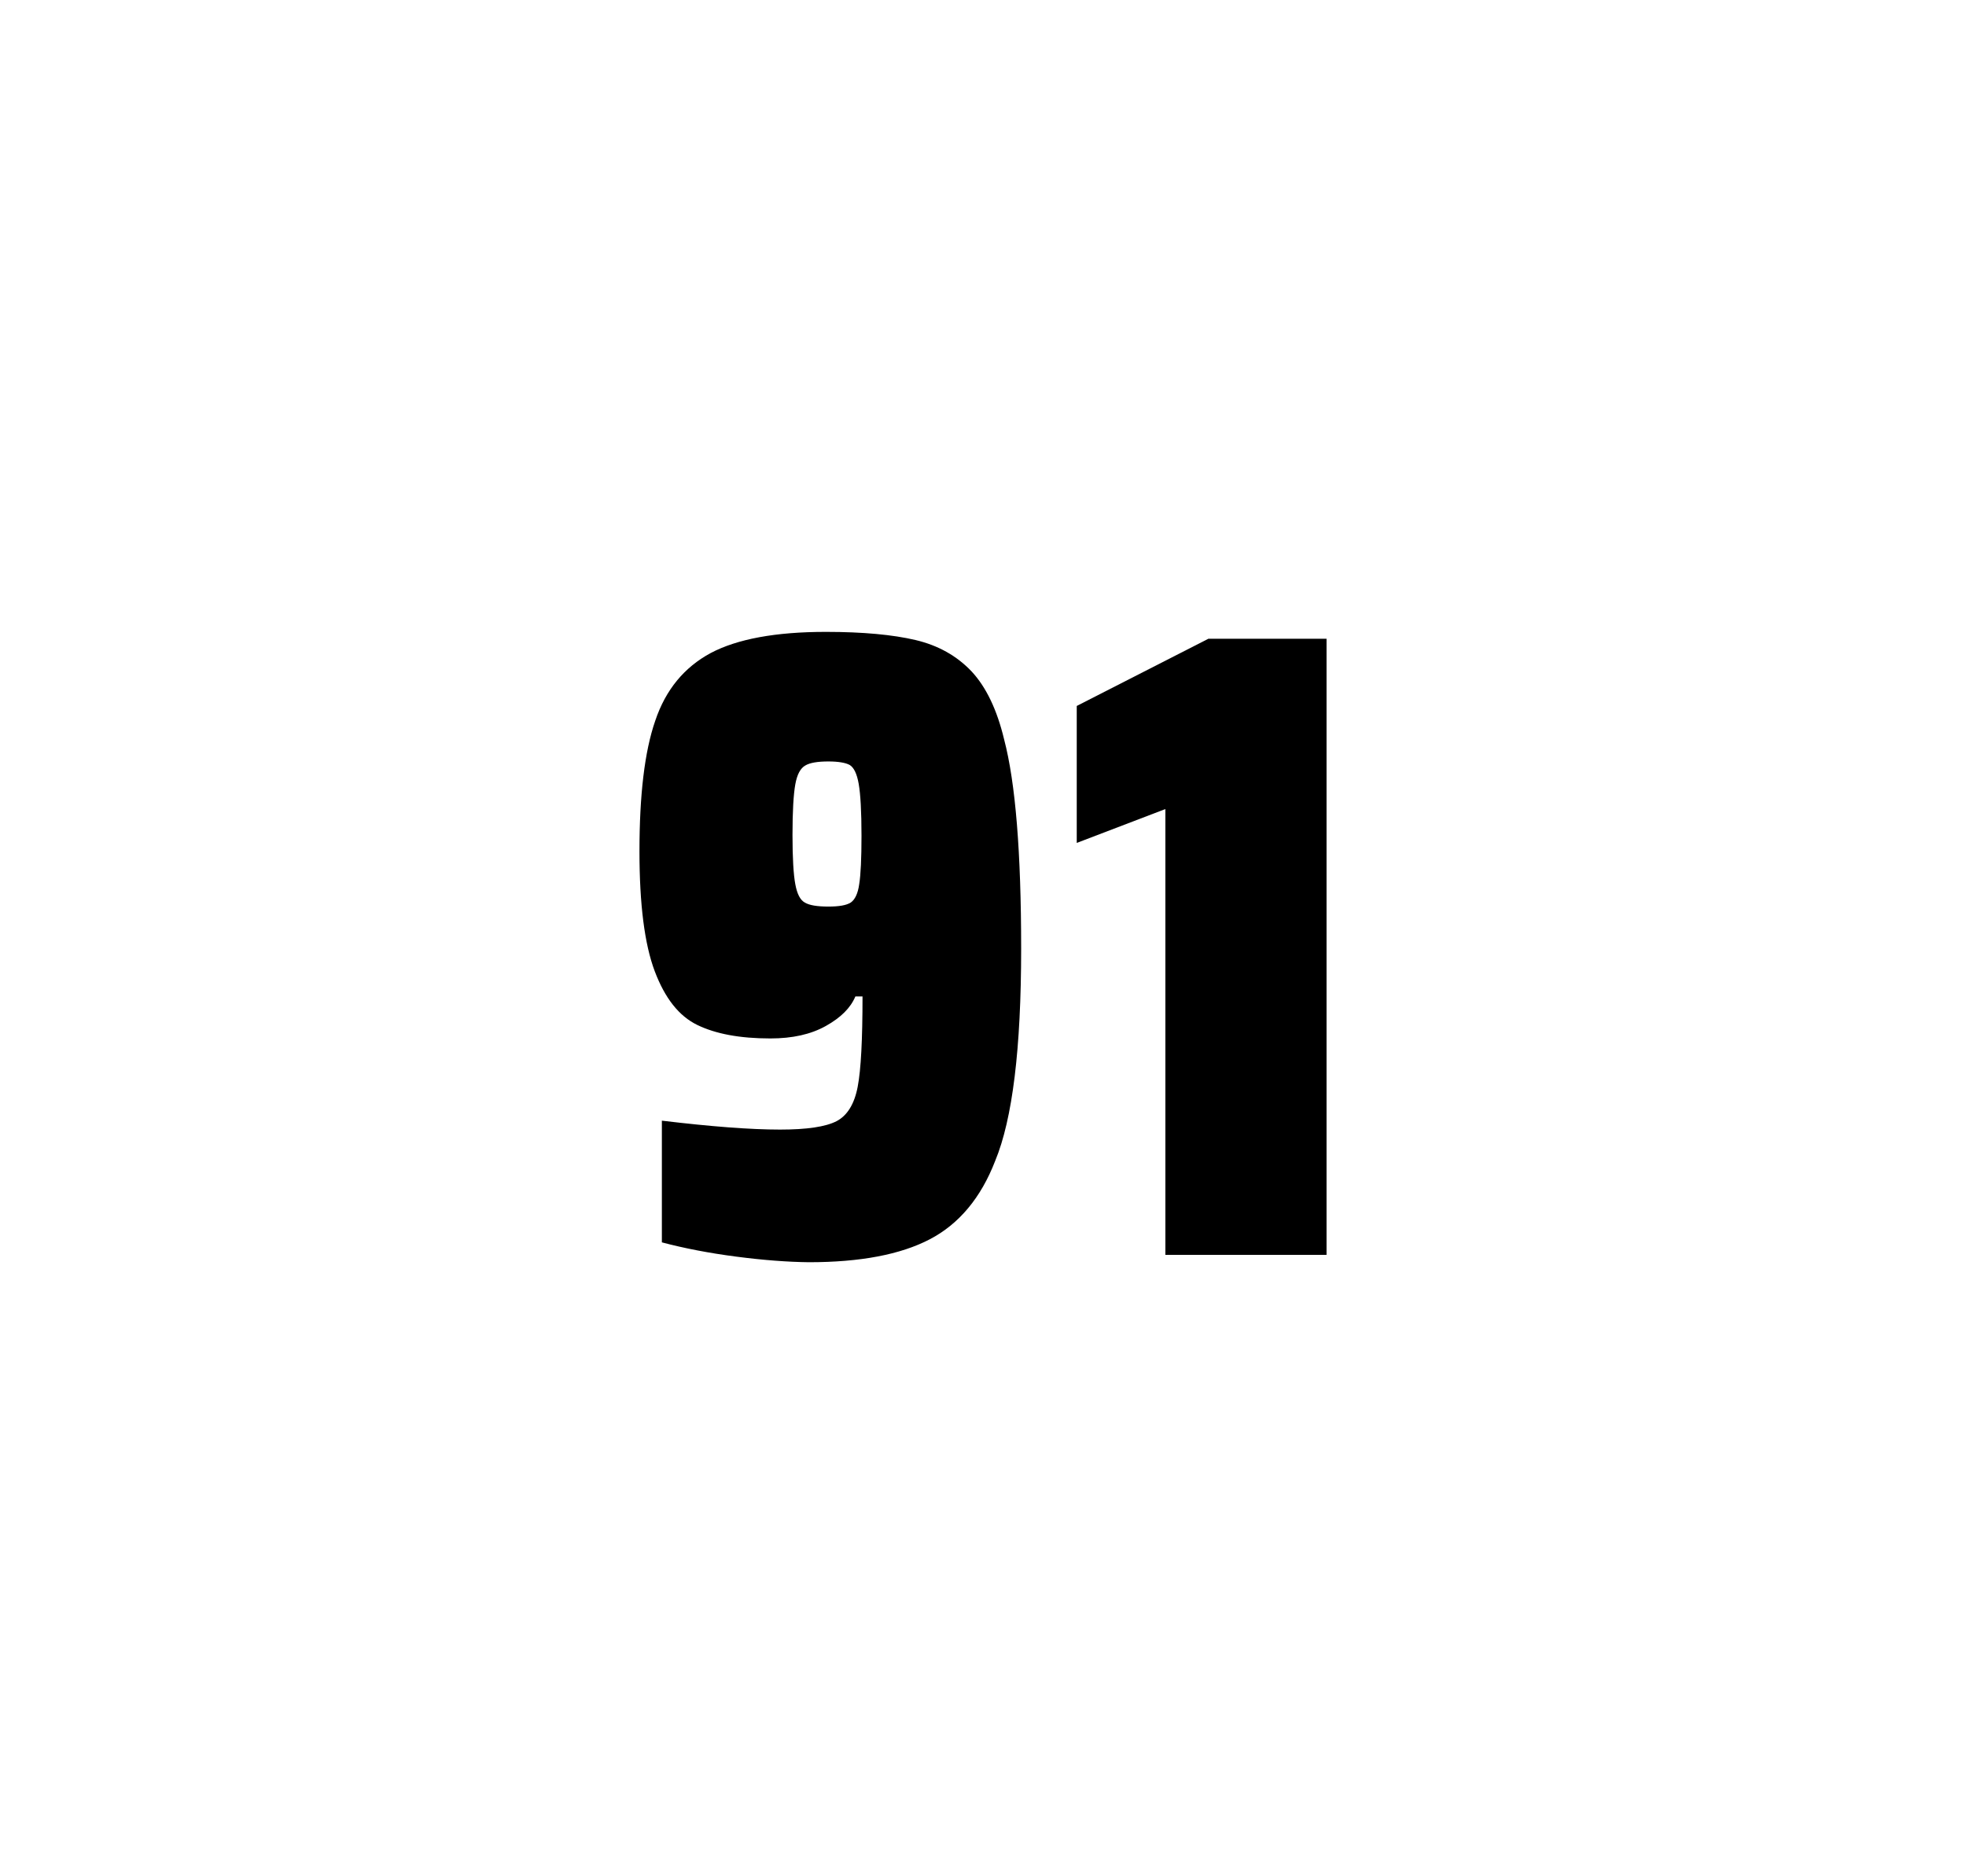
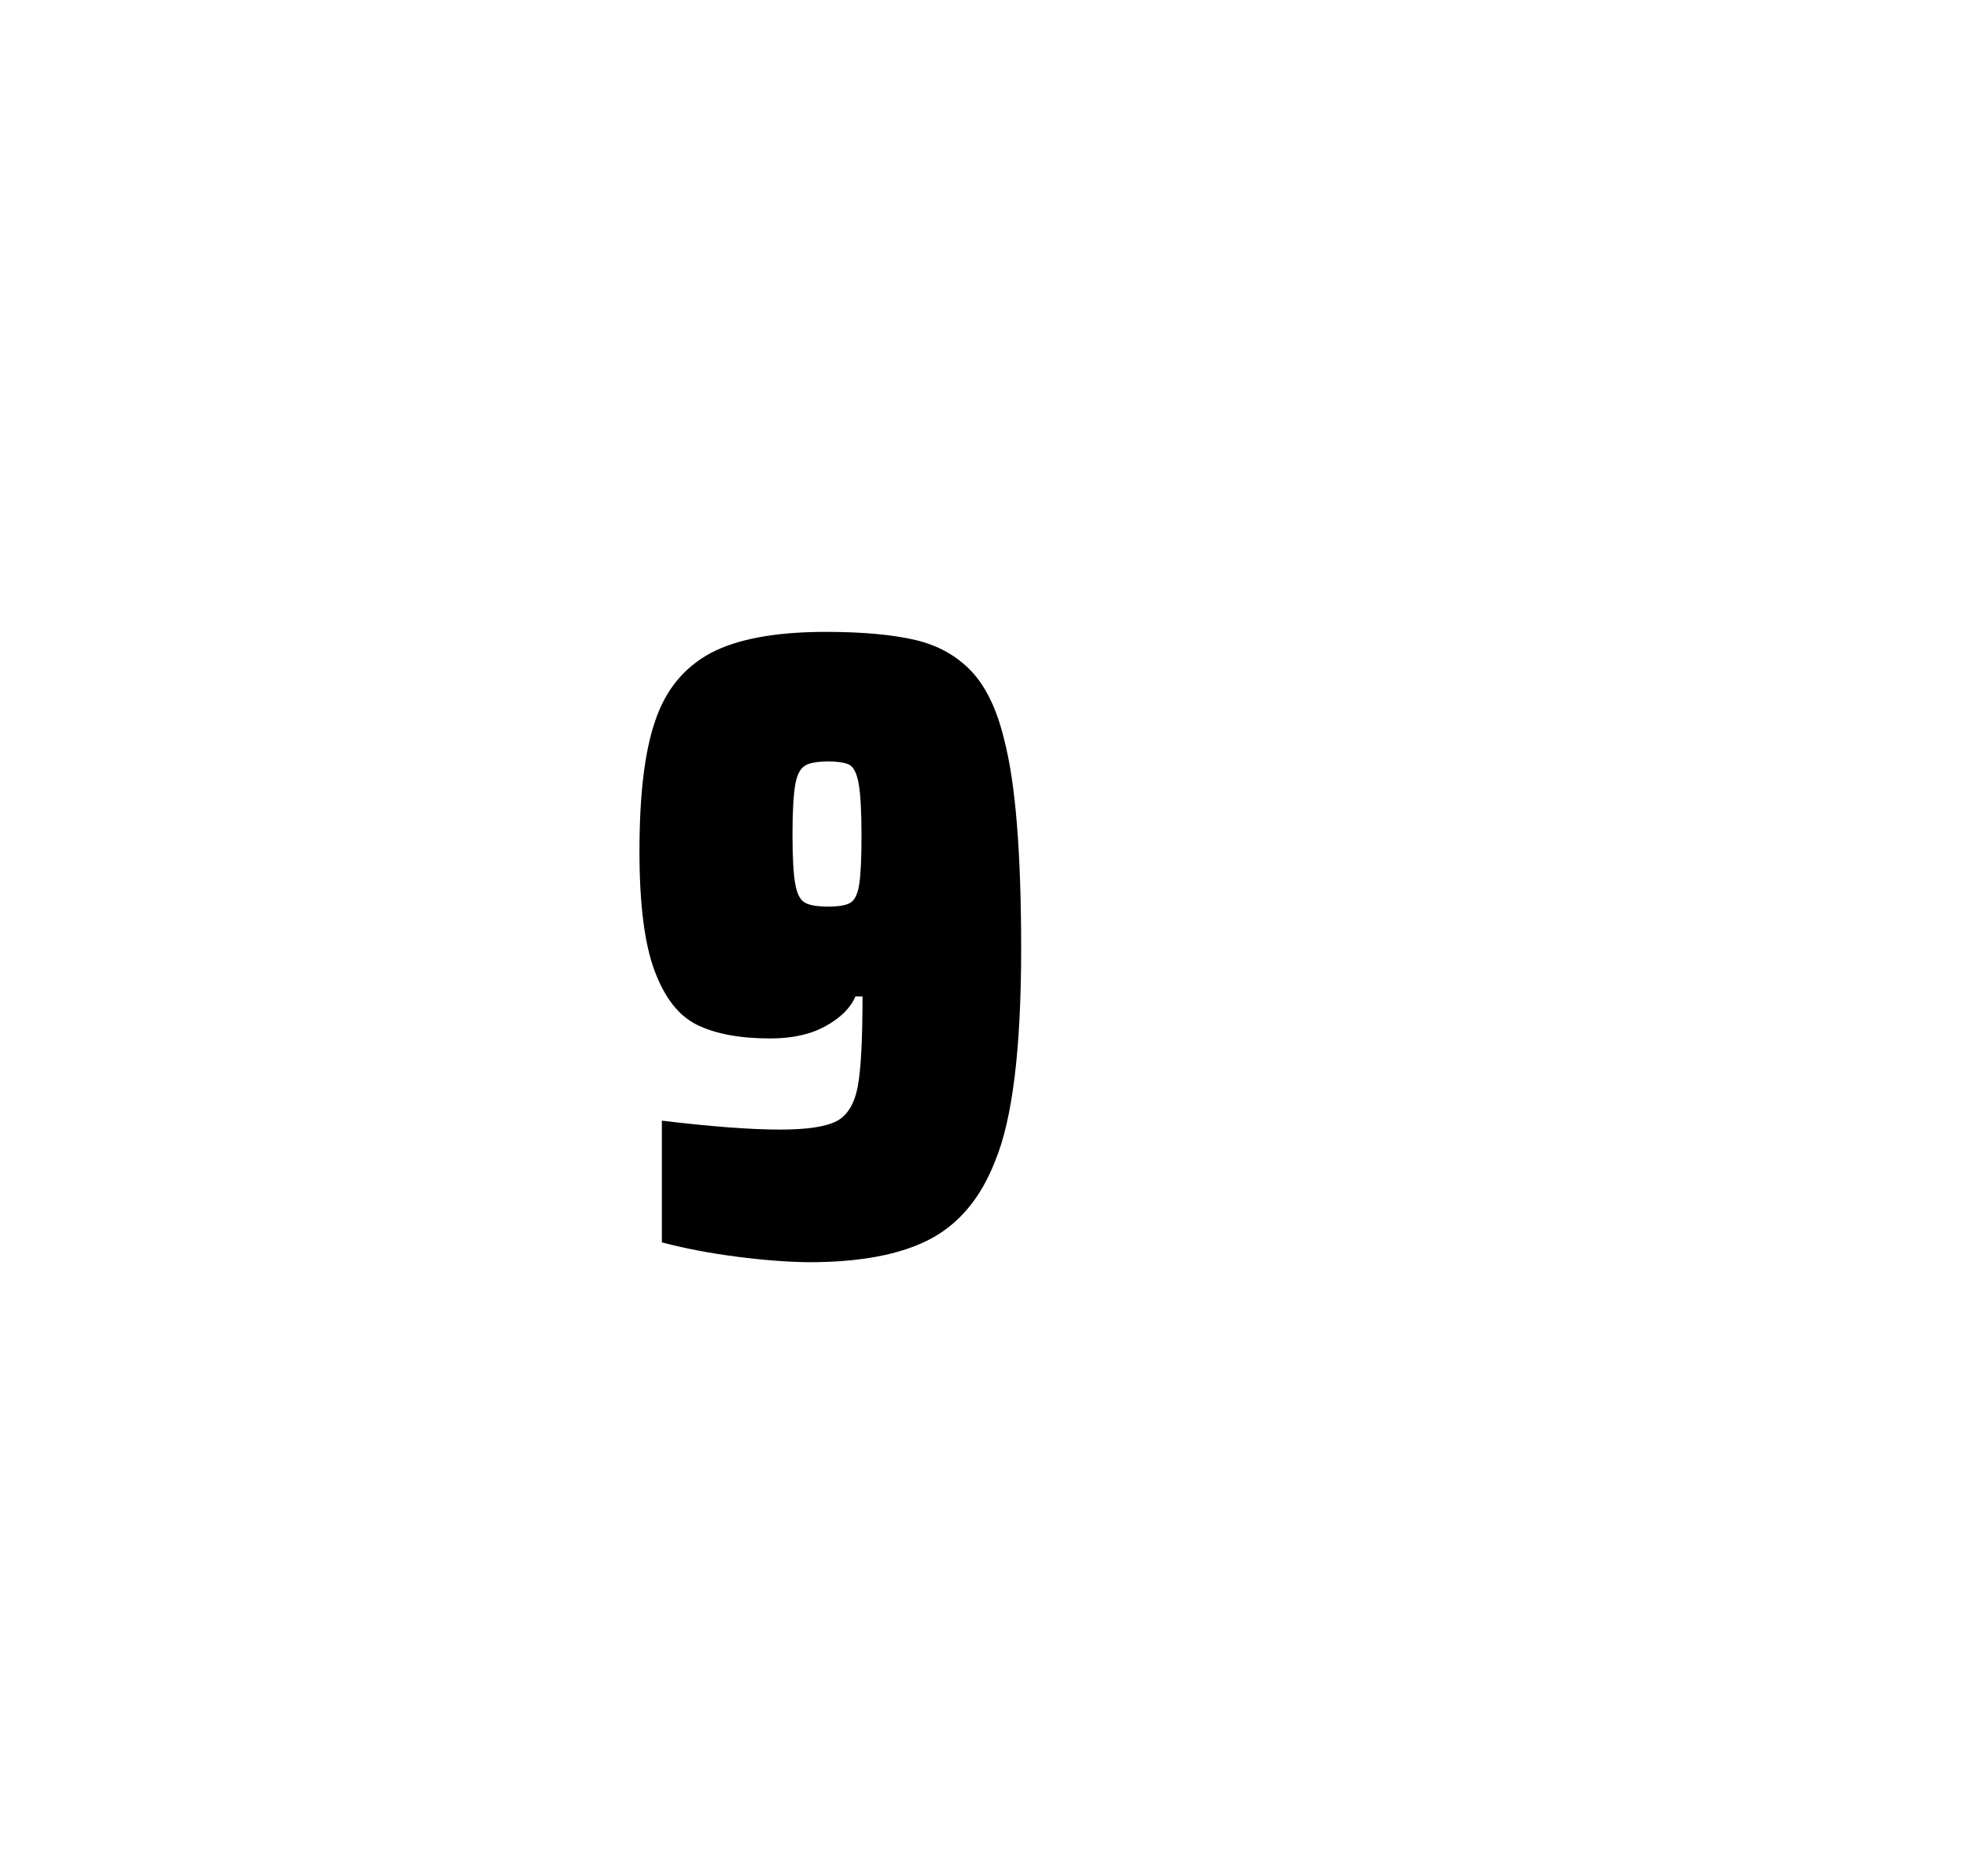
<svg xmlns="http://www.w3.org/2000/svg" version="1.1" id="wrapper" x="0px" y="0px" viewBox="0 0 772.1 737" style="enable-background:new 0 0 772.1 737;">
  <style type="text/css">
	.st0{fill:none;}
</style>
  <path id="frame" class="st0" d="M 1.5 0 L 770.5 0 C 771.3 0 772 0.7 772 1.5 L 772 735.4 C 772 736.2 771.3 736.9 770.5 736.9 L 1.5 736.9 C 0.7 736.9 0 736.2 0 735.4 L 0 1.5 C 0 0.7 0.7 0 1.5 0 Z" />
  <g id="numbers">
    <path id="nine" d="M 289.134 493.6 C 278.334 492.2 268.634 490.3 259.934 488 L 259.934 440.2 C 279.134 442.5 294.634 443.7 306.334 443.7 C 316.934 443.7 324.234 442.6 328.534 440.4 C 332.734 438.2 335.534 433.7 336.834 426.9 C 338.134 420.1 338.734 408.3 338.734 391.4 L 335.934 391.4 C 334.034 395.9 330.234 399.7 324.334 403 C 318.434 406.3 311.234 407.9 302.534 407.9 C 290.534 407.9 281.034 406.1 273.834 402.6 C 266.634 399.1 261.134 392.1 257.134 381.5 C 253.134 370.9 251.134 355.2 251.134 334.4 C 251.134 312.4 253.134 295.2 257.334 283.1 C 261.434 270.9 268.734 262.1 279.134 256.5 C 289.534 251 304.634 248.2 324.334 248.2 C 338.834 248.2 350.634 249.3 359.534 251.4 C 368.434 253.5 375.734 257.6 381.534 263.7 C 387.234 269.8 391.534 278.7 394.334 290.4 C 398.834 307.5 401.034 334.9 401.034 372.7 C 401.034 411.9 397.634 439.6 390.834 456 C 385.234 470.5 376.634 480.8 365.134 486.8 C 353.634 492.8 337.834 495.8 317.634 495.8 C 309.334 495.7 299.834 495 289.134 493.6 Z M 334.134 354.5 C 335.734 353.4 336.934 351 337.434 347.3 C 338.034 343.6 338.334 337.2 338.334 328.3 C 338.334 318.7 337.934 311.9 337.234 307.9 C 336.534 303.9 335.334 301.5 333.734 300.5 C 332.134 299.6 329.234 299.1 325.334 299.1 C 321.134 299.1 318.034 299.6 316.234 300.7 C 314.334 301.8 313.034 304.2 312.334 308.1 C 311.634 312 311.234 318.6 311.234 328 C 311.234 337.1 311.634 343.6 312.334 347.3 C 313.034 351.1 314.234 353.5 316.034 354.5 C 317.834 355.6 320.934 356.1 325.334 356.1 C 329.534 356.1 332.434 355.6 334.134 354.5 Z" />
-     <path id="one" d="M 457.666 492.9 L 457.666 317.8 L 422.866 331.1 L 422.866 277.3 L 474.566 250.9 L 520.966 250.9 L 520.966 492.9 L 457.666 492.9 Z" />
  </g>
</svg>